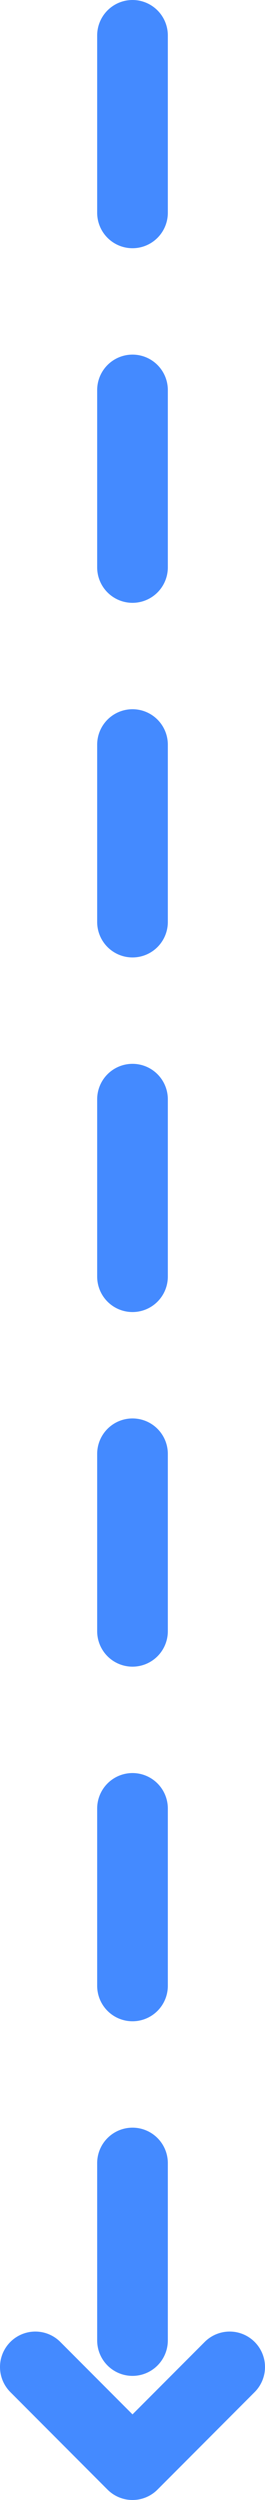
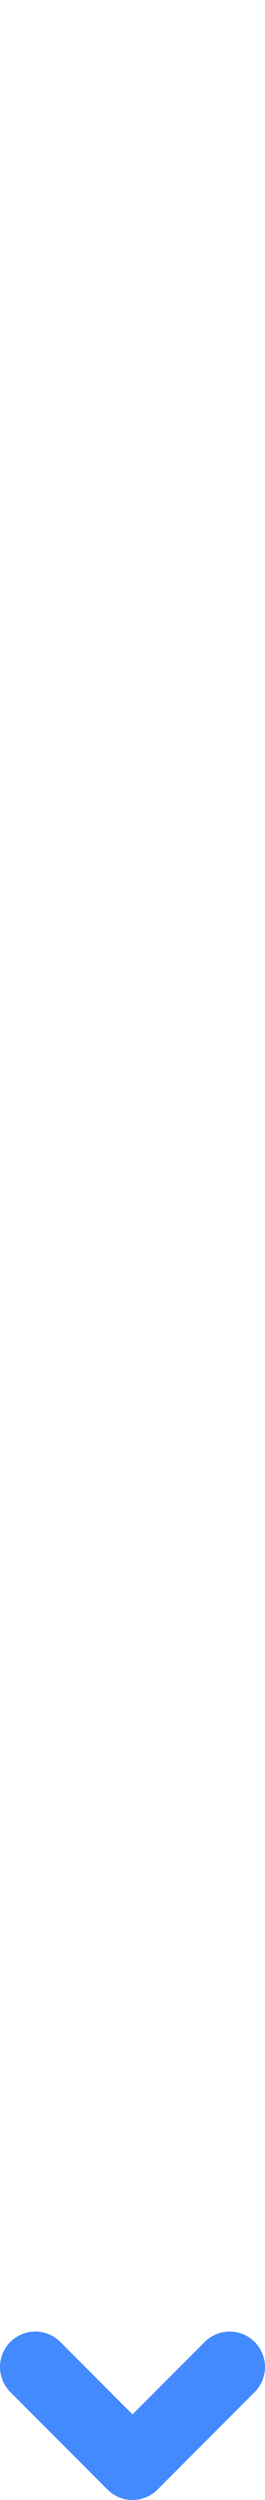
<svg xmlns="http://www.w3.org/2000/svg" width="15" height="141" viewBox="0 0 15 141" fill="none">
-   <path d="M7.5 2L7.5 134.5" stroke="#448AFF" stroke-width="4" stroke-linecap="round" stroke-linejoin="round" stroke-dasharray="10 10" />
  <path d="M13 133.5L7.5 139L2 133.5" stroke="#448AFF" stroke-width="4" stroke-linecap="round" stroke-linejoin="round" />
</svg>